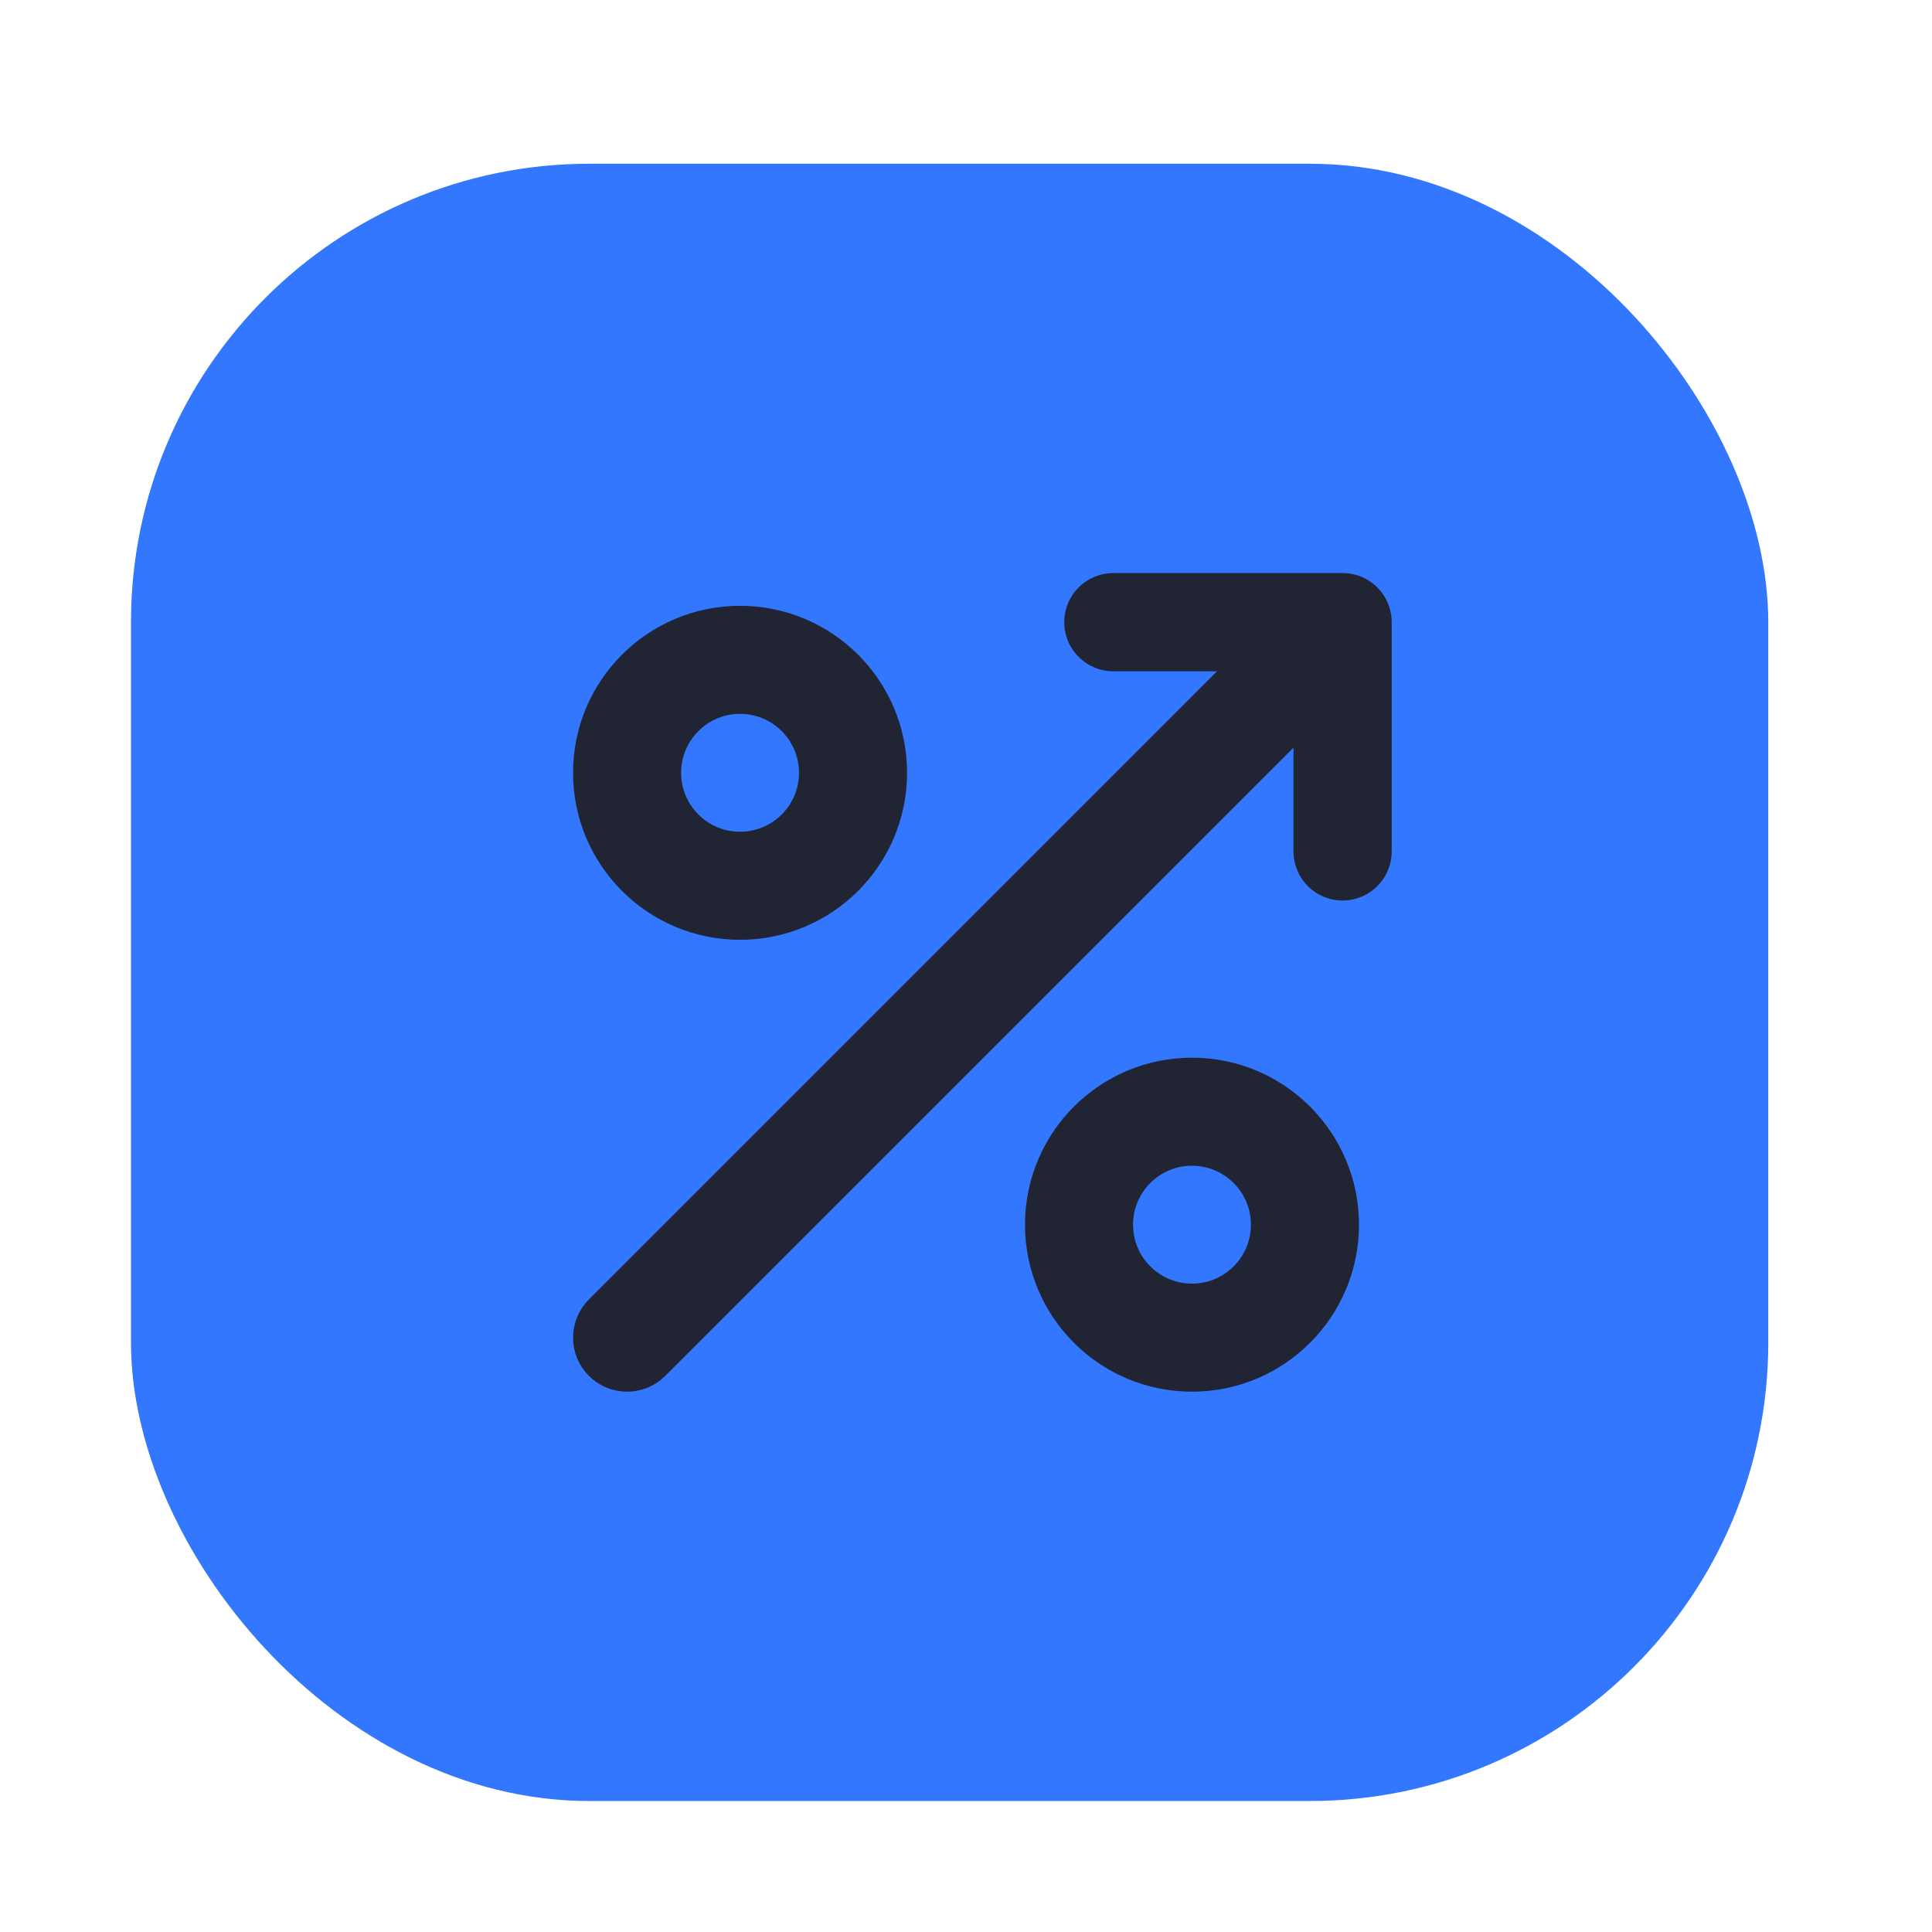
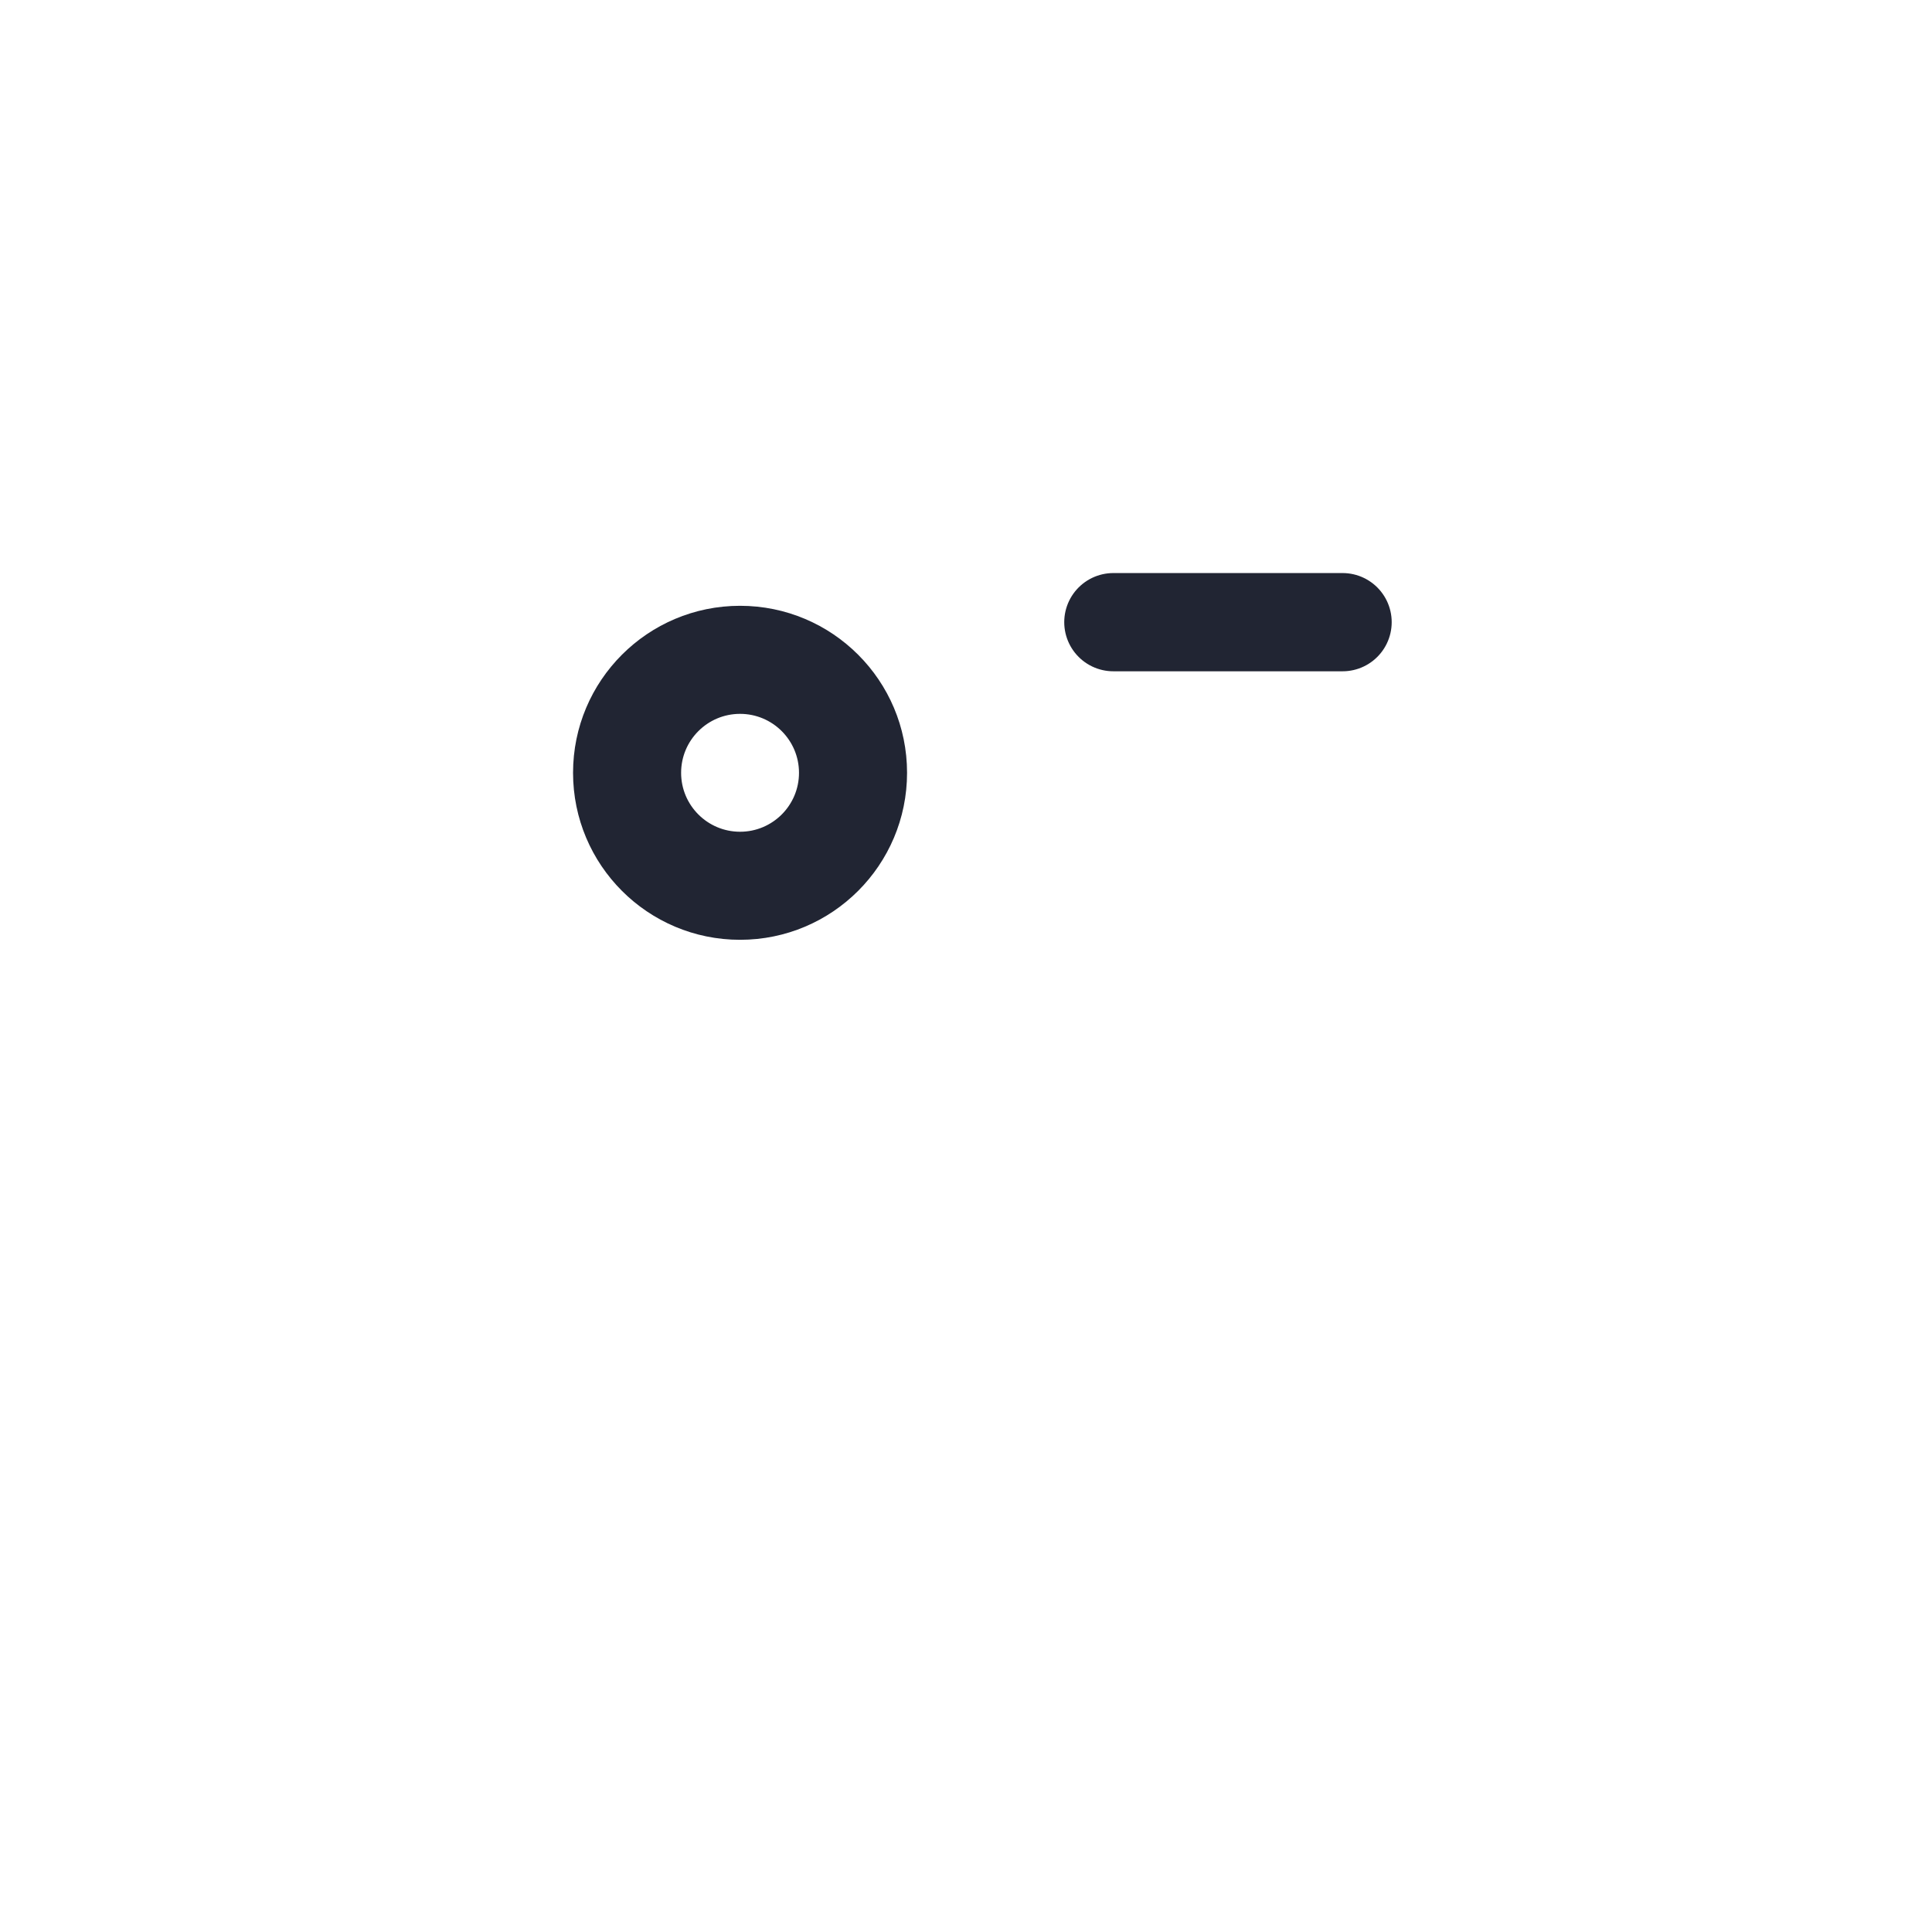
<svg xmlns="http://www.w3.org/2000/svg" width="59" height="59" viewBox="0 0 59 59" fill="none">
-   <rect x="4" y="5" width="50" height="50" rx="14" fill="#3377FF" />
-   <path fill-rule="evenodd" clip-rule="evenodd" d="M36.401 35.1C35.131 35.1 34.101 36.13 34.101 37.4C34.101 38.67 35.131 39.7 36.401 39.7C37.671 39.7 38.701 38.67 38.701 37.4C38.701 36.13 37.671 35.1 36.401 35.1ZM31.801 37.4C31.801 34.86 33.861 32.8 36.401 32.8C38.941 32.8 41.001 34.86 41.001 37.4C41.001 39.941 38.941 42 36.401 42C33.861 42 31.801 39.941 31.801 37.4Z" fill="#212533" stroke="#212533" stroke-linecap="round" stroke-linejoin="round" />
-   <path fill-rule="evenodd" clip-rule="evenodd" d="M40.663 19.337C41.112 19.786 41.112 20.514 40.663 20.963L19.963 41.663C19.514 42.112 18.786 42.112 18.337 41.663C17.888 41.214 17.888 40.486 18.337 40.037L39.037 19.337C39.486 18.888 40.214 18.888 40.663 19.337Z" fill="#212533" stroke="#212533" stroke-linecap="round" stroke-linejoin="round" />
-   <path d="M34 19H41V26" stroke="#212533" stroke-width="3" stroke-linecap="round" stroke-linejoin="round" />
+   <path d="M34 19H41" stroke="#212533" stroke-width="3" stroke-linecap="round" stroke-linejoin="round" />
  <path fill-rule="evenodd" clip-rule="evenodd" d="M22.6 21.3C21.33 21.3 20.3 22.33 20.3 23.6C20.3 24.87 21.33 25.9 22.6 25.9C23.87 25.9 24.9 24.87 24.9 23.6C24.9 22.33 23.87 21.3 22.6 21.3ZM18 23.6C18 21.059 20.059 19 22.6 19C25.14 19 27.2 21.059 27.2 23.6C27.2 26.14 25.14 28.2 22.6 28.2C20.059 28.2 18 26.14 18 23.6Z" fill="#212533" stroke="#212533" stroke-linecap="round" stroke-linejoin="round" />
</svg>